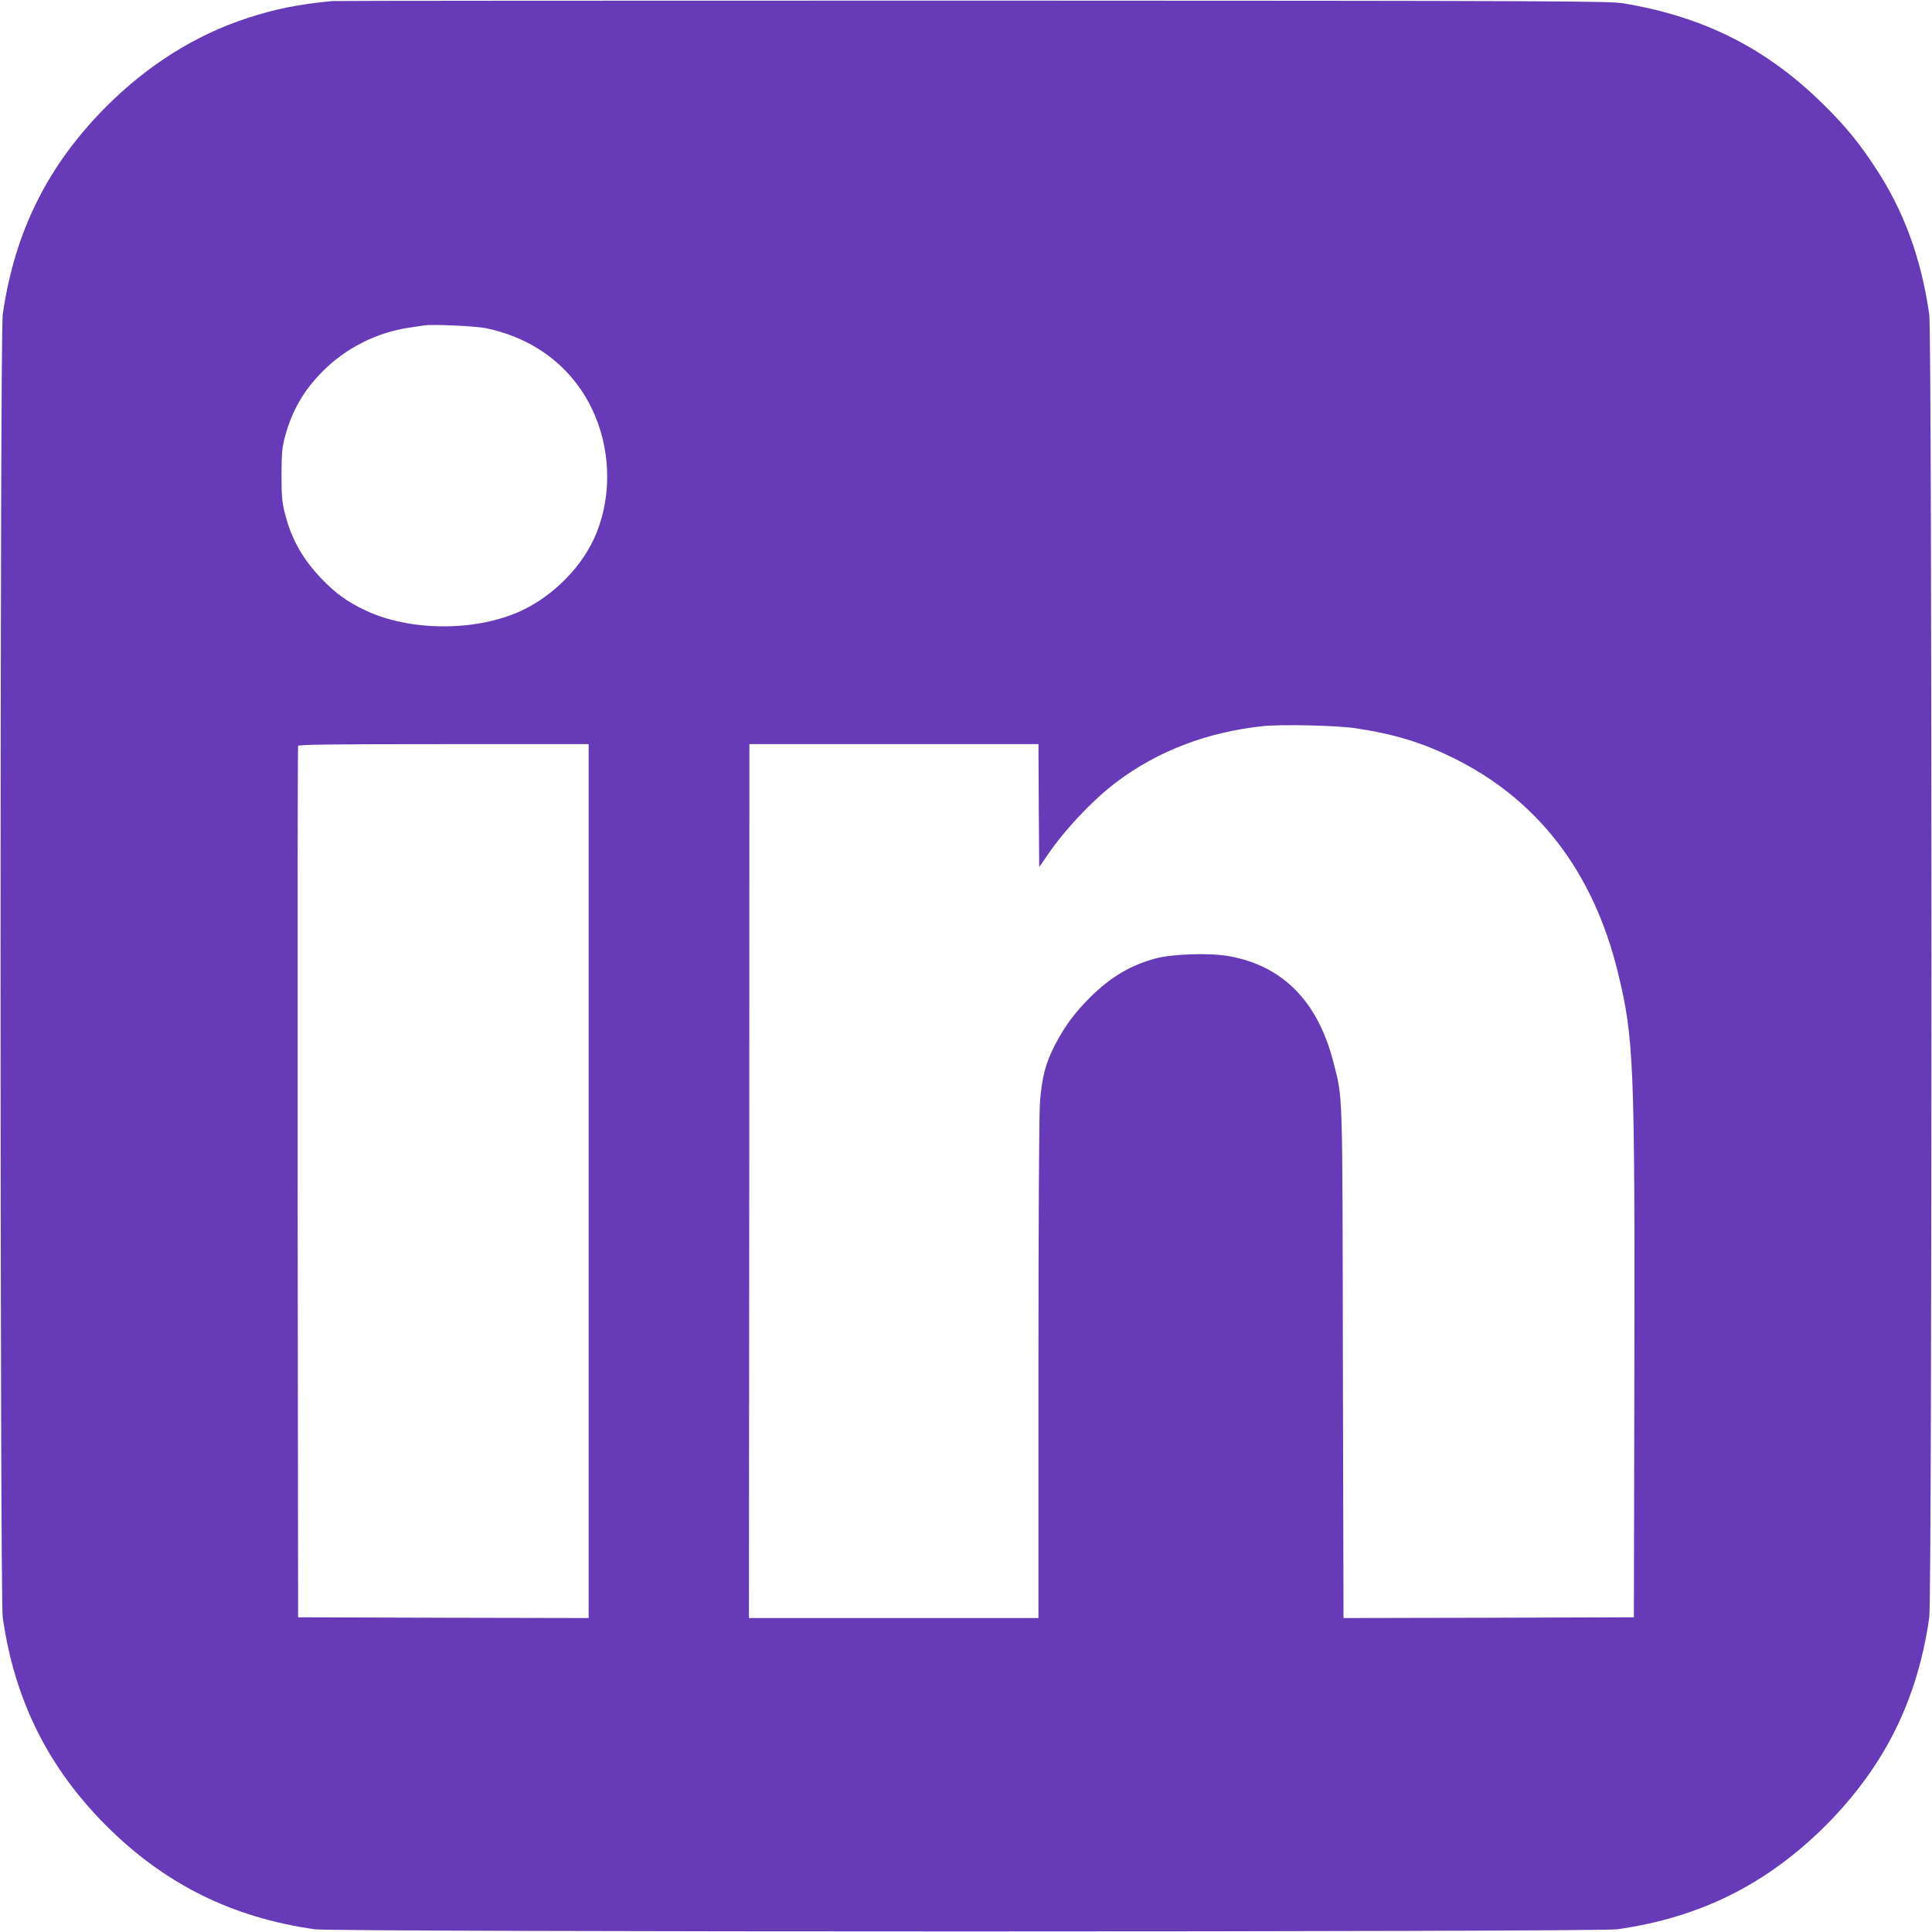
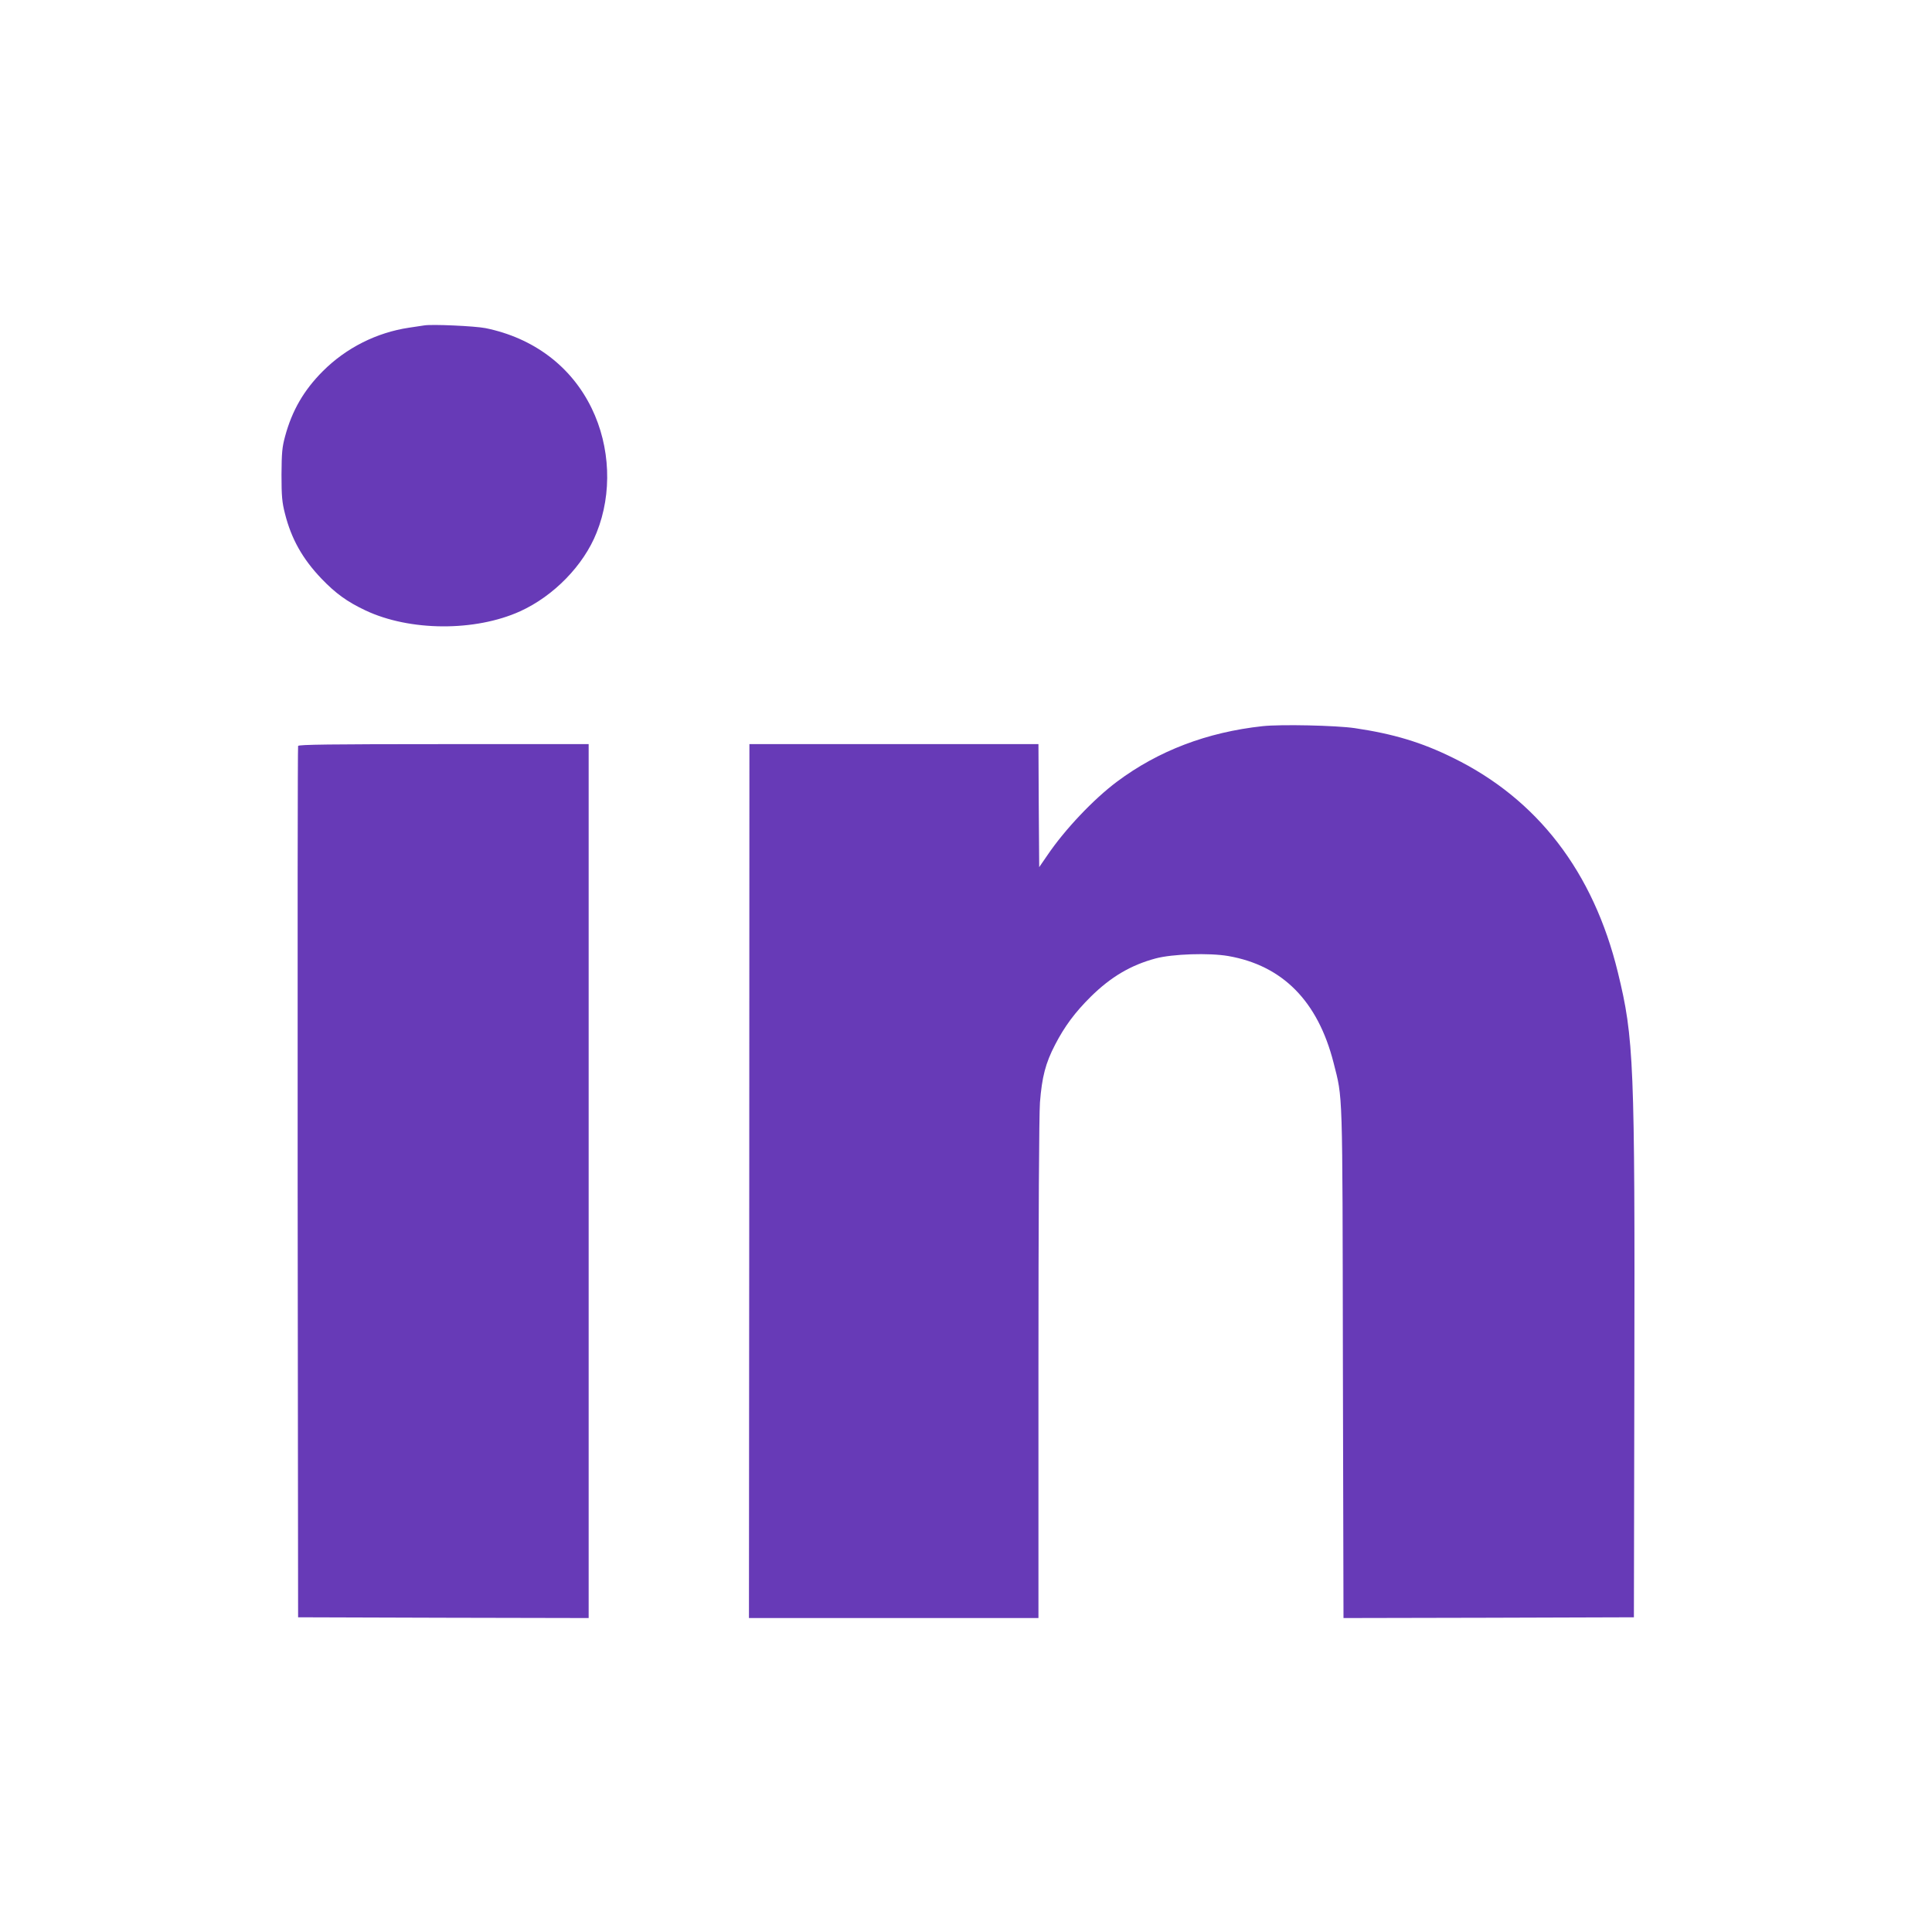
<svg xmlns="http://www.w3.org/2000/svg" version="1.0" width="1280pt" height="1280pt" viewBox="0 0 1280 1280" preserveAspectRatio="xMidYMid meet">
  <g transform="translate(0,1280) scale(0.1,-0.1)" fill="#673ab7" stroke="none">
-     <path d="M2200 12793 c-234 -23 -378 -53 -565 -114 -341 -112 -655 -309 -930 -584 -389 -390 -609 -831 -687 -1380 -19 -132 -19 -8498 0 -8630 78 -548 299 -993 686 -1381 388 -387 833 -608 1381 -686 132 -19 8498 -19 8630 0 549 78 990 298 1380 687 389 390 609 831 687 1380 19 132 19 8498 0 8630 -53 375 -171 695 -361 980 -104 158 -189 262 -319 392 -384 386 -802 600 -1347 691 -92 15 -429 17 -4310 18 -2316 0 -4226 -1 -4245 -3z m1017 -2167 c318 -65 568 -253 703 -531 124 -255 137 -564 33 -823 -86 -218 -285 -421 -507 -522 -298 -135 -731 -133 -1025 6 -121 57 -198 113 -291 210 -126 132 -200 264 -242 431 -19 74 -23 114 -23 258 1 145 4 182 24 255 46 170 124 305 250 431 155 155 357 256 571 288 41 6 86 13 100 15 50 9 337 -4 407 -18z m5758 -2650 c257 -38 443 -94 650 -196 561 -274 932 -757 1094 -1423 106 -435 113 -590 109 -2692 l-3 -1580 -962 -3 -962 -2 -4 1687 c-3 1851 0 1747 -62 1993 -104 407 -337 643 -697 706 -128 22 -370 14 -482 -16 -164 -44 -296 -122 -429 -253 -105 -104 -174 -197 -237 -319 -63 -121 -87 -214 -100 -382 -6 -80 -10 -774 -10 -1773 l0 -1643 -959 0 -959 0 2 2895 1 2895 957 0 958 0 2 -407 3 -408 53 77 c116 172 308 374 462 489 274 205 597 328 965 368 121 13 486 5 610 -13z m-5075 -3001 l0 -2895 -962 2 -963 3 -3 2880 c-1 1584 0 2886 3 2893 3 9 206 12 965 12 l960 0 0 -2895z" />
+     <path d="M2200 12793 z m1017 -2167 c318 -65 568 -253 703 -531 124 -255 137 -564 33 -823 -86 -218 -285 -421 -507 -522 -298 -135 -731 -133 -1025 6 -121 57 -198 113 -291 210 -126 132 -200 264 -242 431 -19 74 -23 114 -23 258 1 145 4 182 24 255 46 170 124 305 250 431 155 155 357 256 571 288 41 6 86 13 100 15 50 9 337 -4 407 -18z m5758 -2650 c257 -38 443 -94 650 -196 561 -274 932 -757 1094 -1423 106 -435 113 -590 109 -2692 l-3 -1580 -962 -3 -962 -2 -4 1687 c-3 1851 0 1747 -62 1993 -104 407 -337 643 -697 706 -128 22 -370 14 -482 -16 -164 -44 -296 -122 -429 -253 -105 -104 -174 -197 -237 -319 -63 -121 -87 -214 -100 -382 -6 -80 -10 -774 -10 -1773 l0 -1643 -959 0 -959 0 2 2895 1 2895 957 0 958 0 2 -407 3 -408 53 77 c116 172 308 374 462 489 274 205 597 328 965 368 121 13 486 5 610 -13z m-5075 -3001 l0 -2895 -962 2 -963 3 -3 2880 c-1 1584 0 2886 3 2893 3 9 206 12 965 12 l960 0 0 -2895z" />
  </g>
</svg>